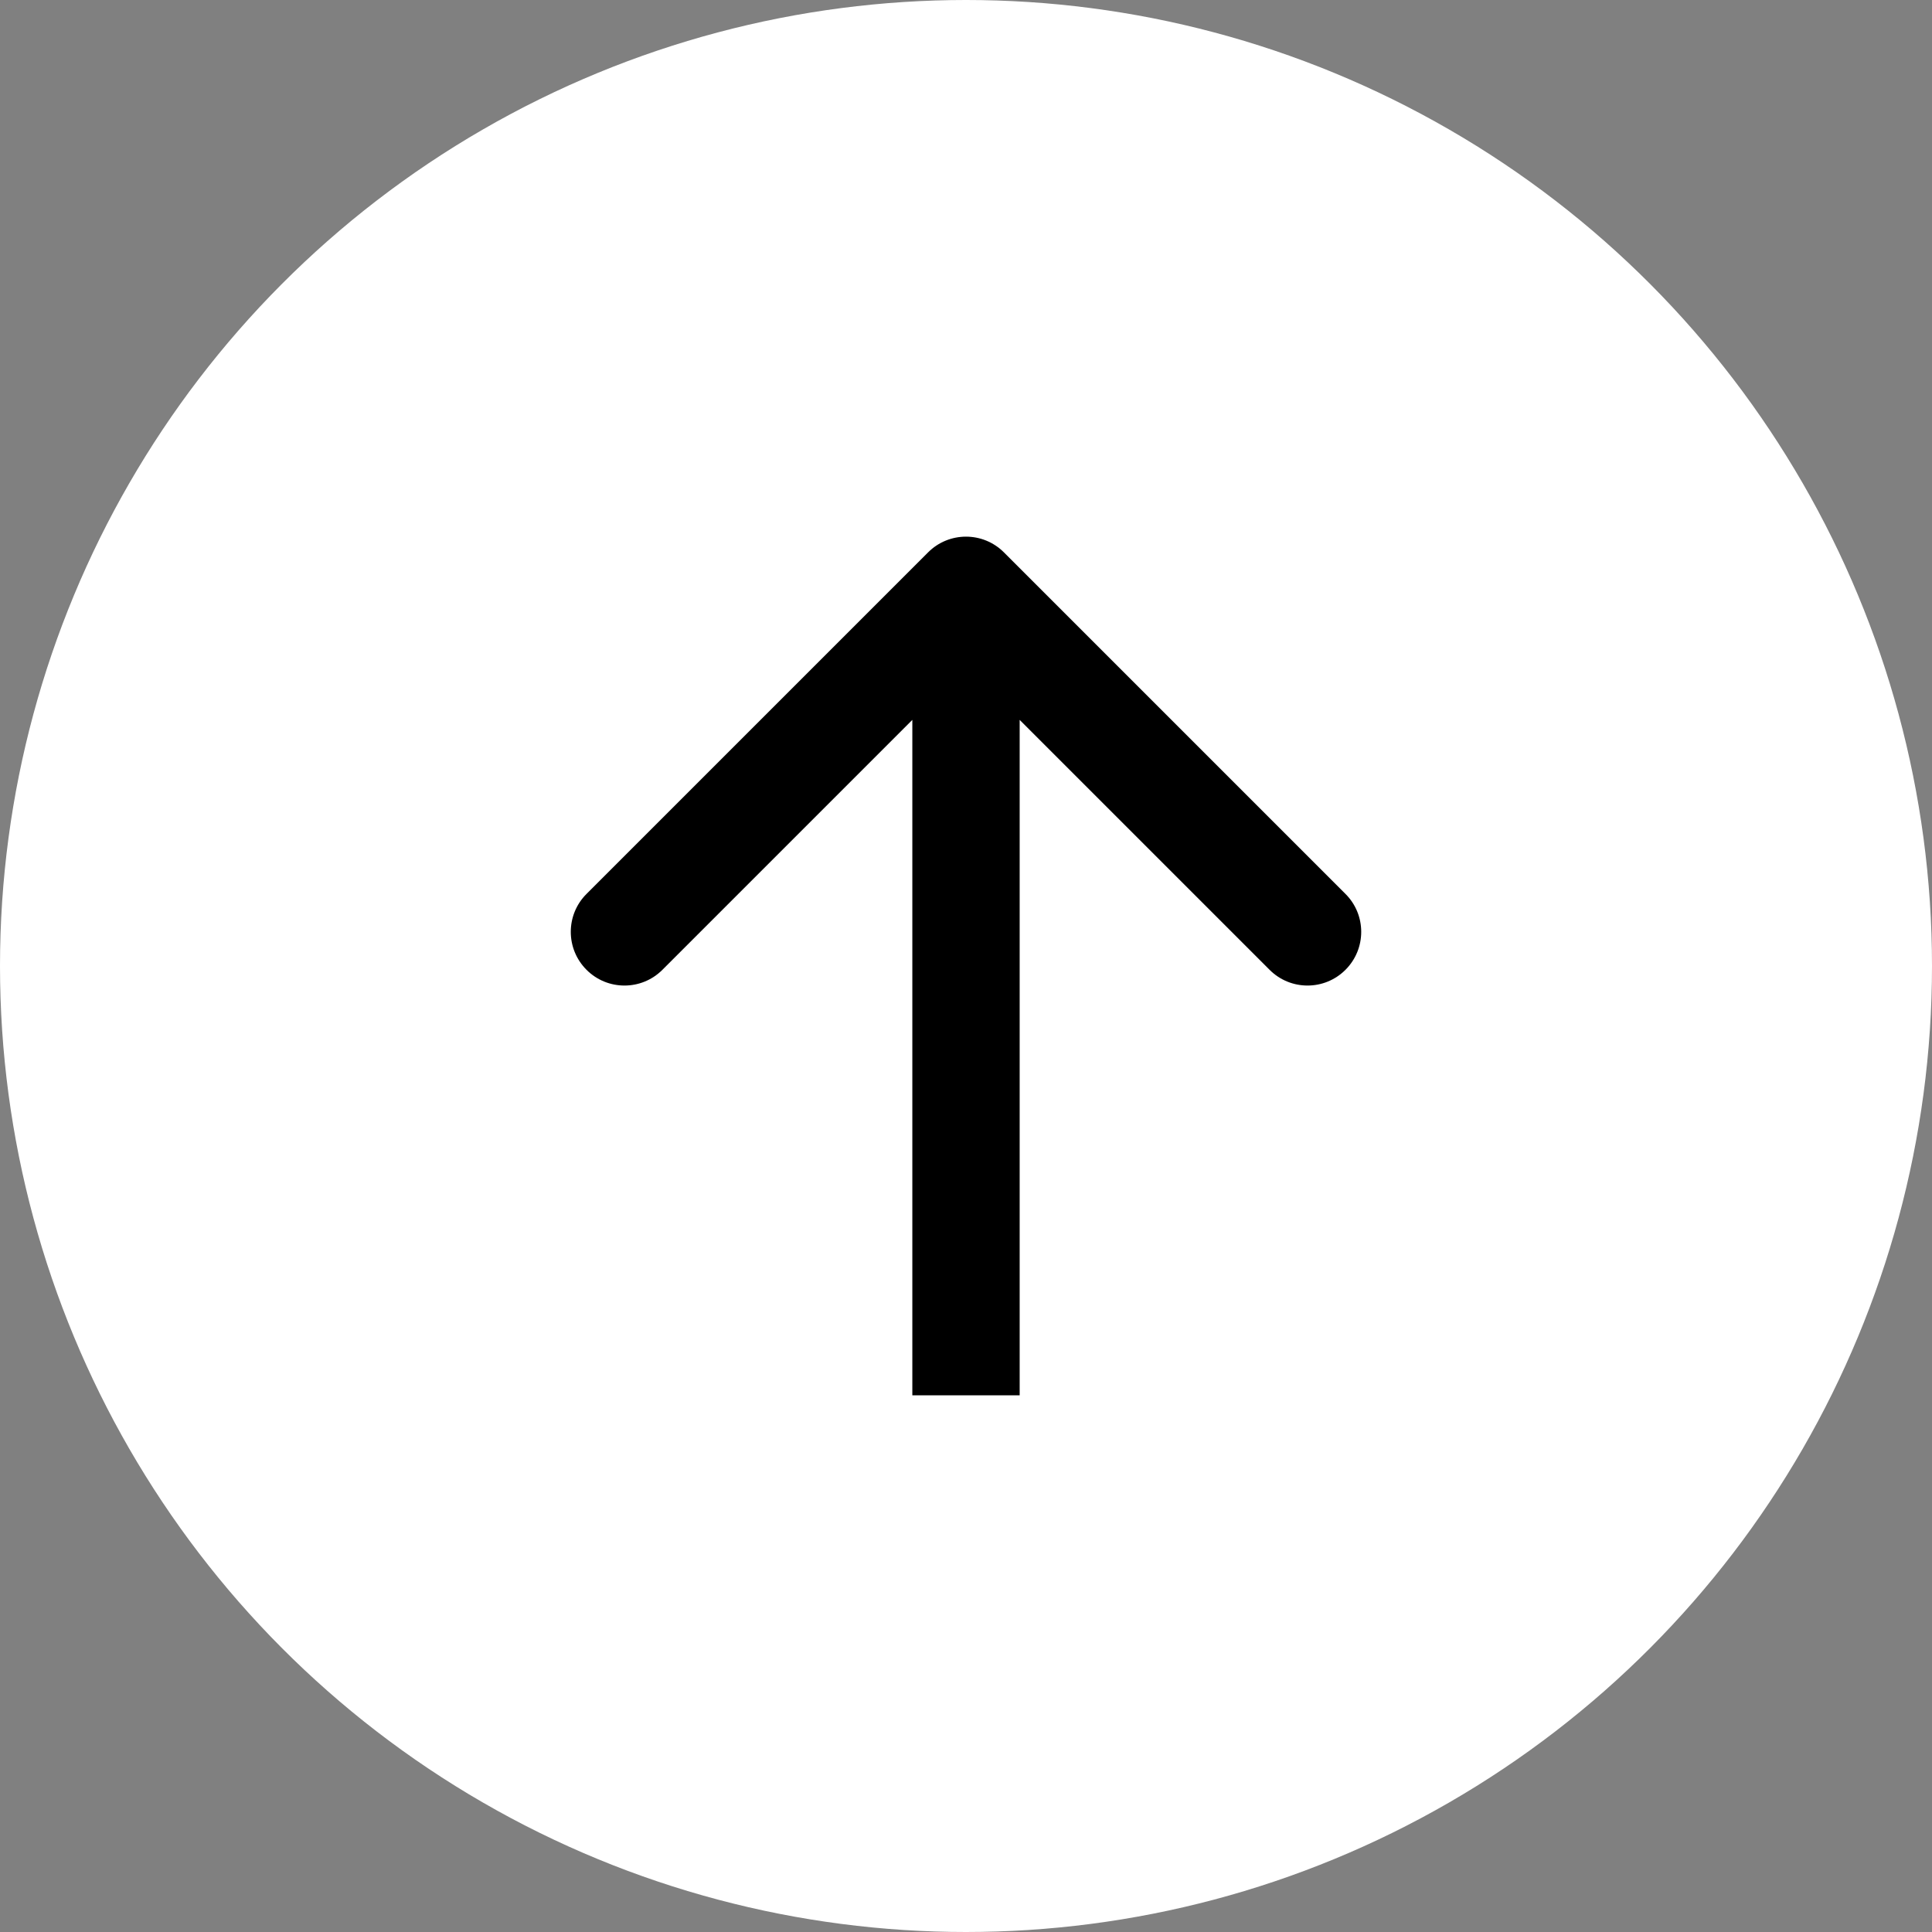
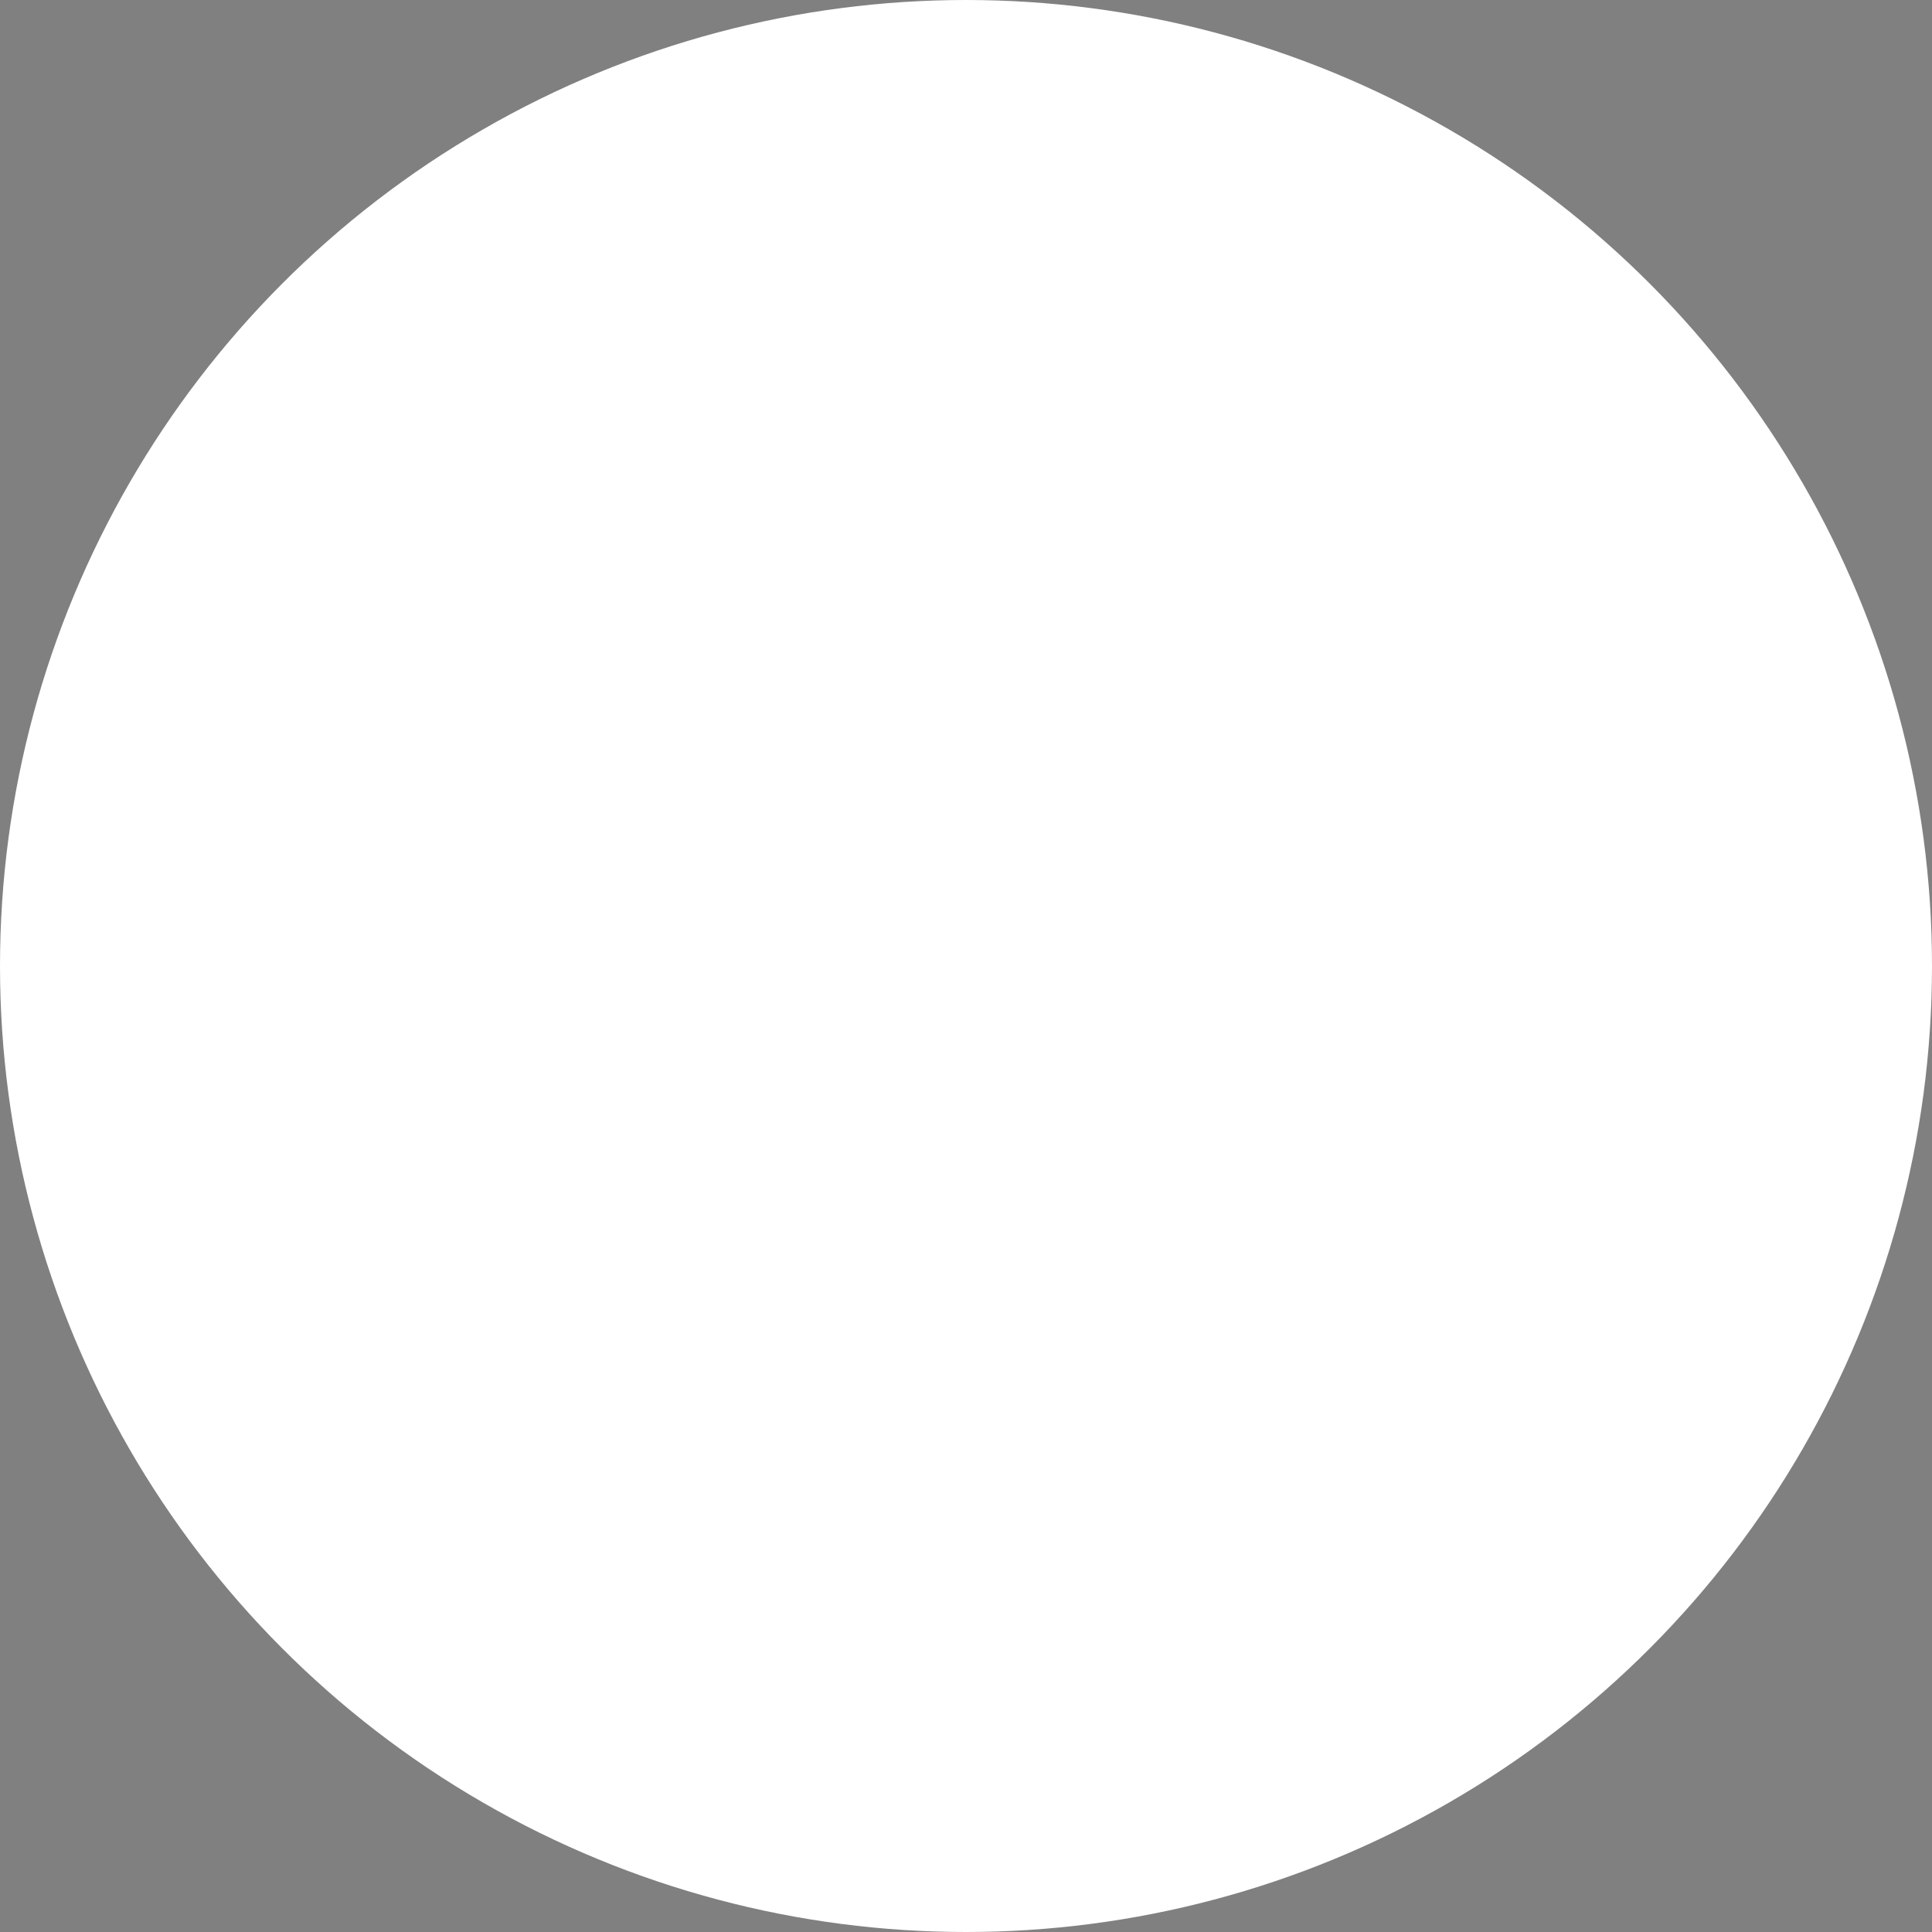
<svg xmlns="http://www.w3.org/2000/svg" width="36" height="36" viewBox="0 0 36 36" fill="none">
  <rect x="0" y="0" width="36" height="36" fill="#808080" stroke="none" />
  <circle cx="18" cy="18" r="17" fill="white" stroke="white" stroke-width="2" />
-   <path d="M18.707 10.293C18.317 9.902 17.683 9.902 17.293 10.293L10.929 16.657C10.538 17.047 10.538 17.68 10.929 18.071C11.319 18.462 11.953 18.462 12.343 18.071L18 12.414L23.657 18.071C24.047 18.462 24.68 18.462 25.071 18.071C25.462 17.68 25.462 17.047 25.071 16.657L18.707 10.293ZM19 26L19 11L17 11L17 26L19 26Z" fill="black" />
</svg>